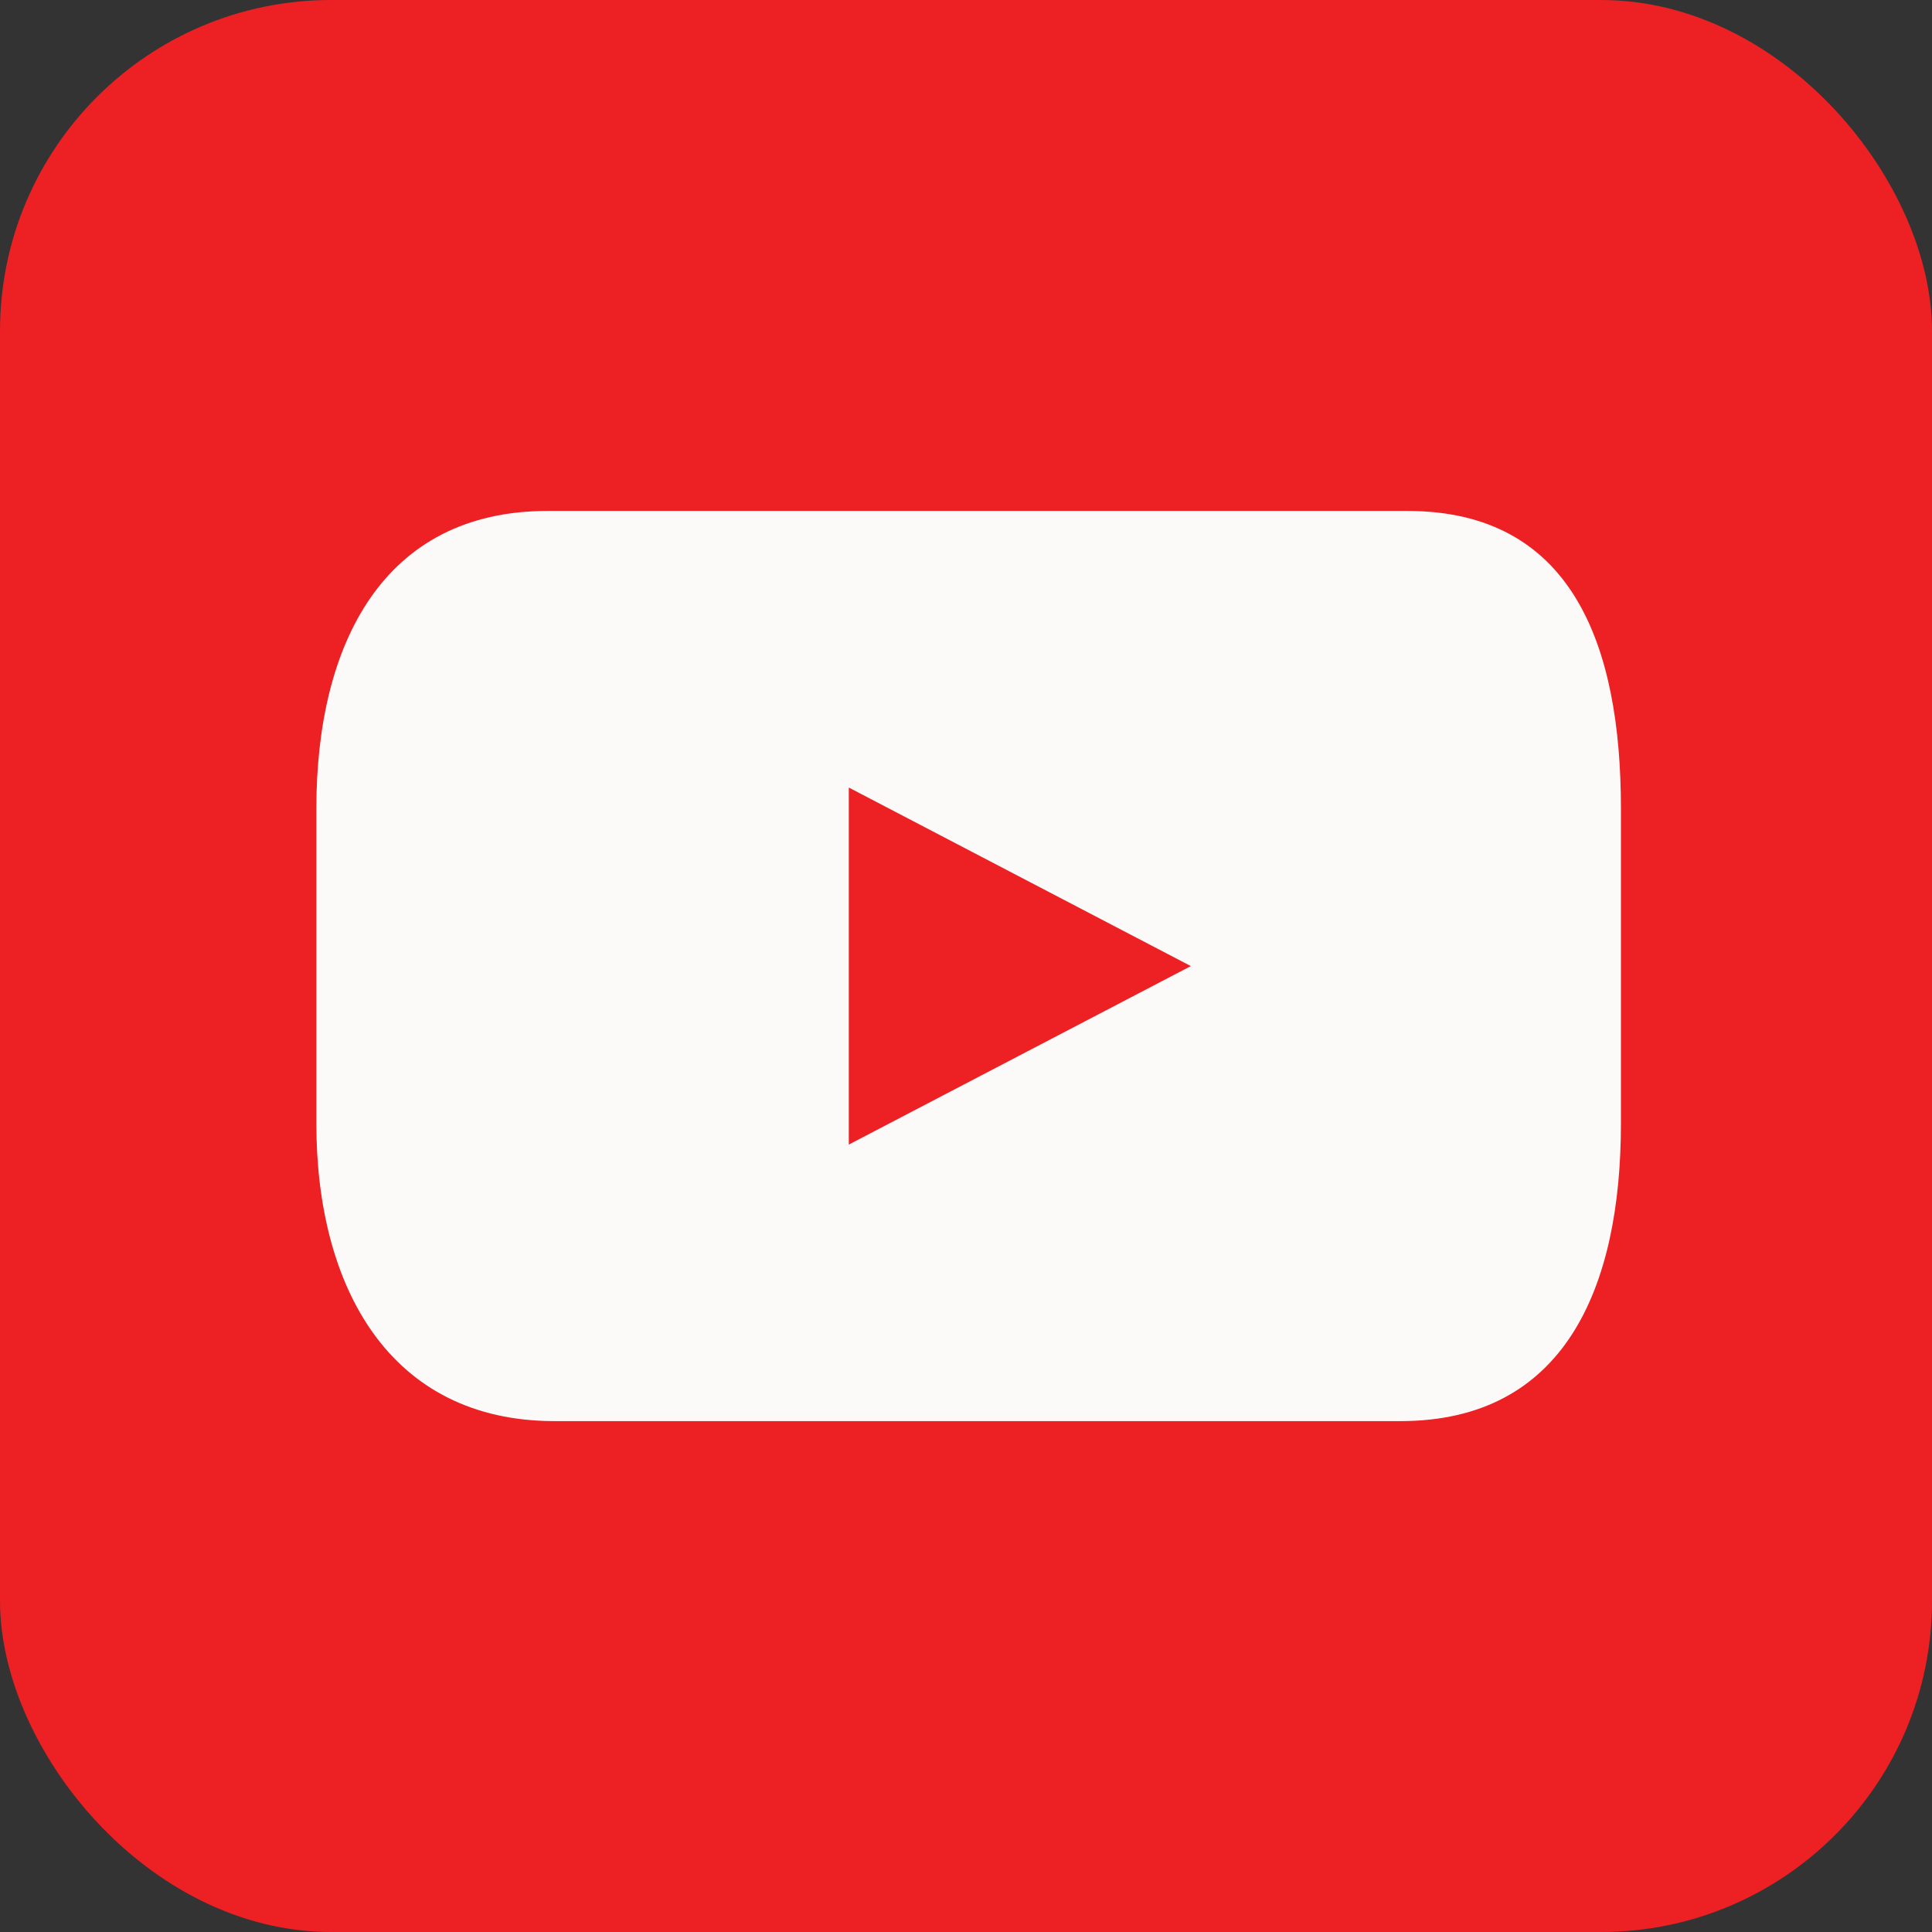
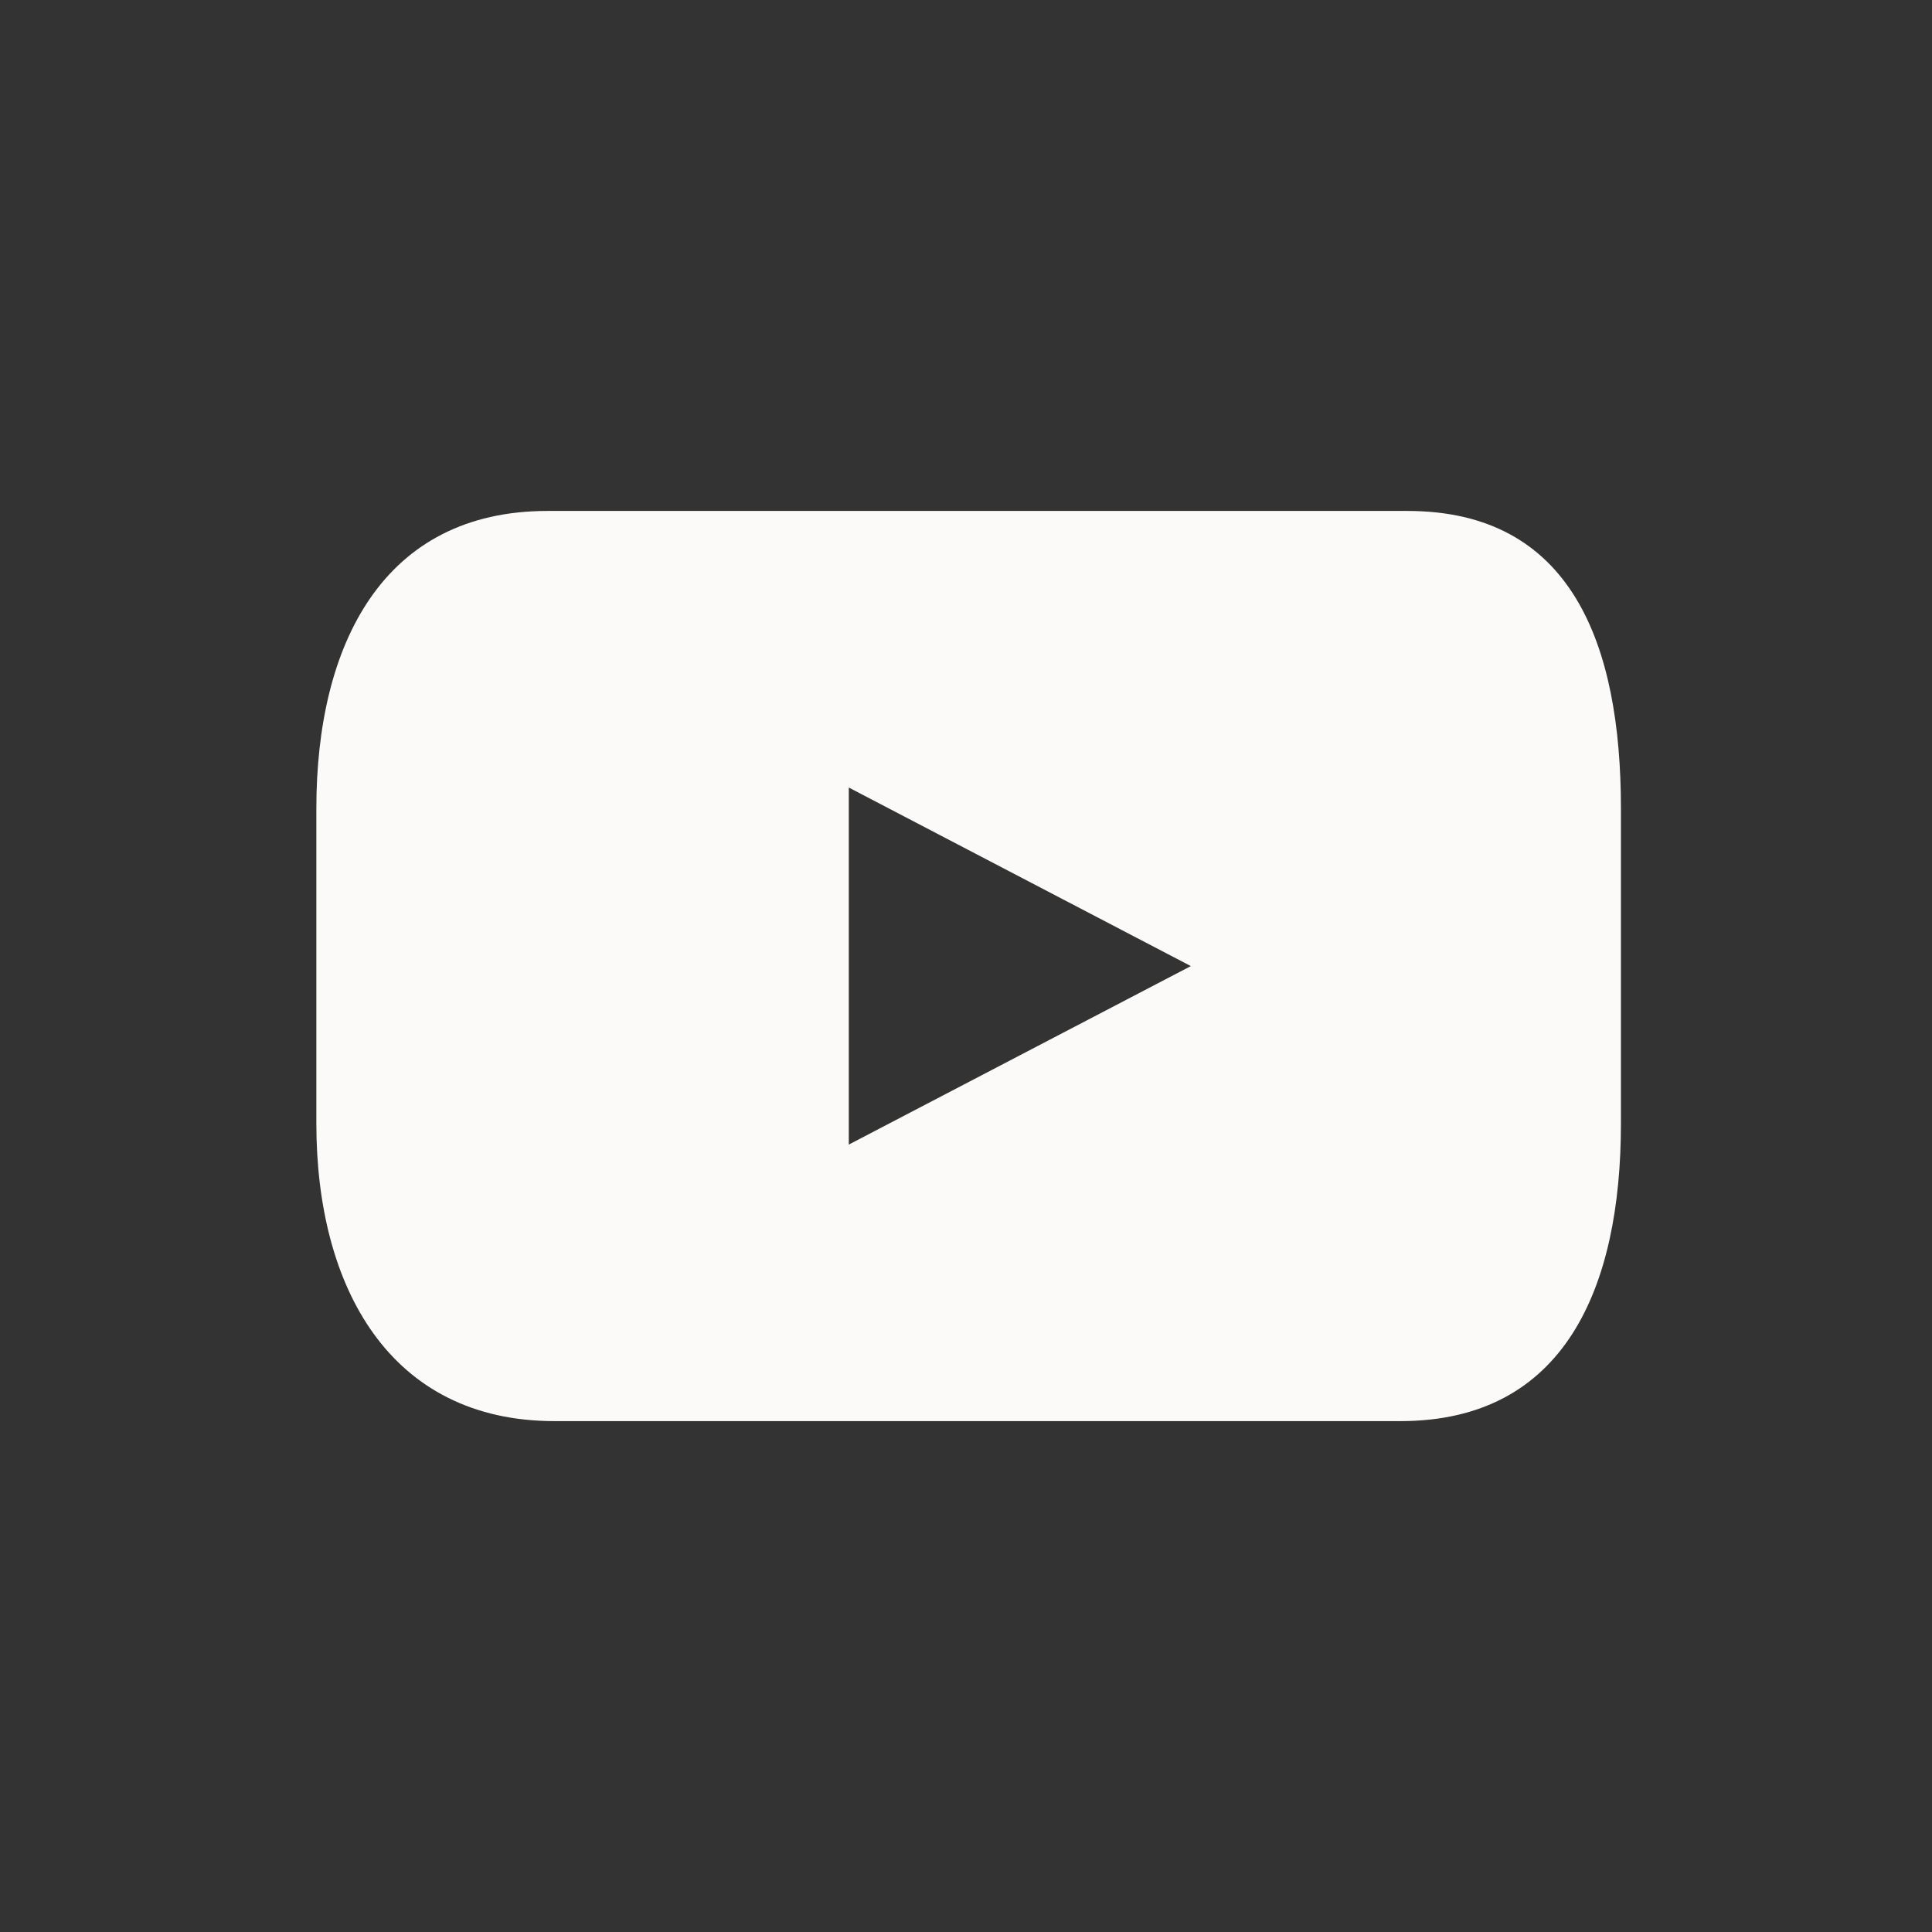
<svg xmlns="http://www.w3.org/2000/svg" id="Layer_1" data-name="Layer 1" viewBox="0 0 332.41 332.41">
  <rect x="0" y="0" width="332.41" height="332.41" fill="#333333" stroke="none" />
  <defs>
    <style>      .cls-1 {        fill: #fcfaf8;      }      .cls-1, .cls-2 {        stroke-width: 0px;      }      .cls-2 {        fill: #ed2024;      }    </style>
  </defs>
-   <rect class="cls-2" width="332.41" height="332.41" rx="56.95" ry="56.95" />
  <path class="cls-1" d="m242.13,87.91H94.2c-28.28,0-39.77,22.92-39.77,51.21v54.17c0,28.29,12.69,51.22,40.98,51.22h145.53c28.27,0,37.95-22.93,37.95-51.22v-54.17c0-28.29-8.47-51.21-36.76-51.21Zm-96.09,109.01v-61.42l58.85,30.72-58.85,30.71Z" />
</svg>